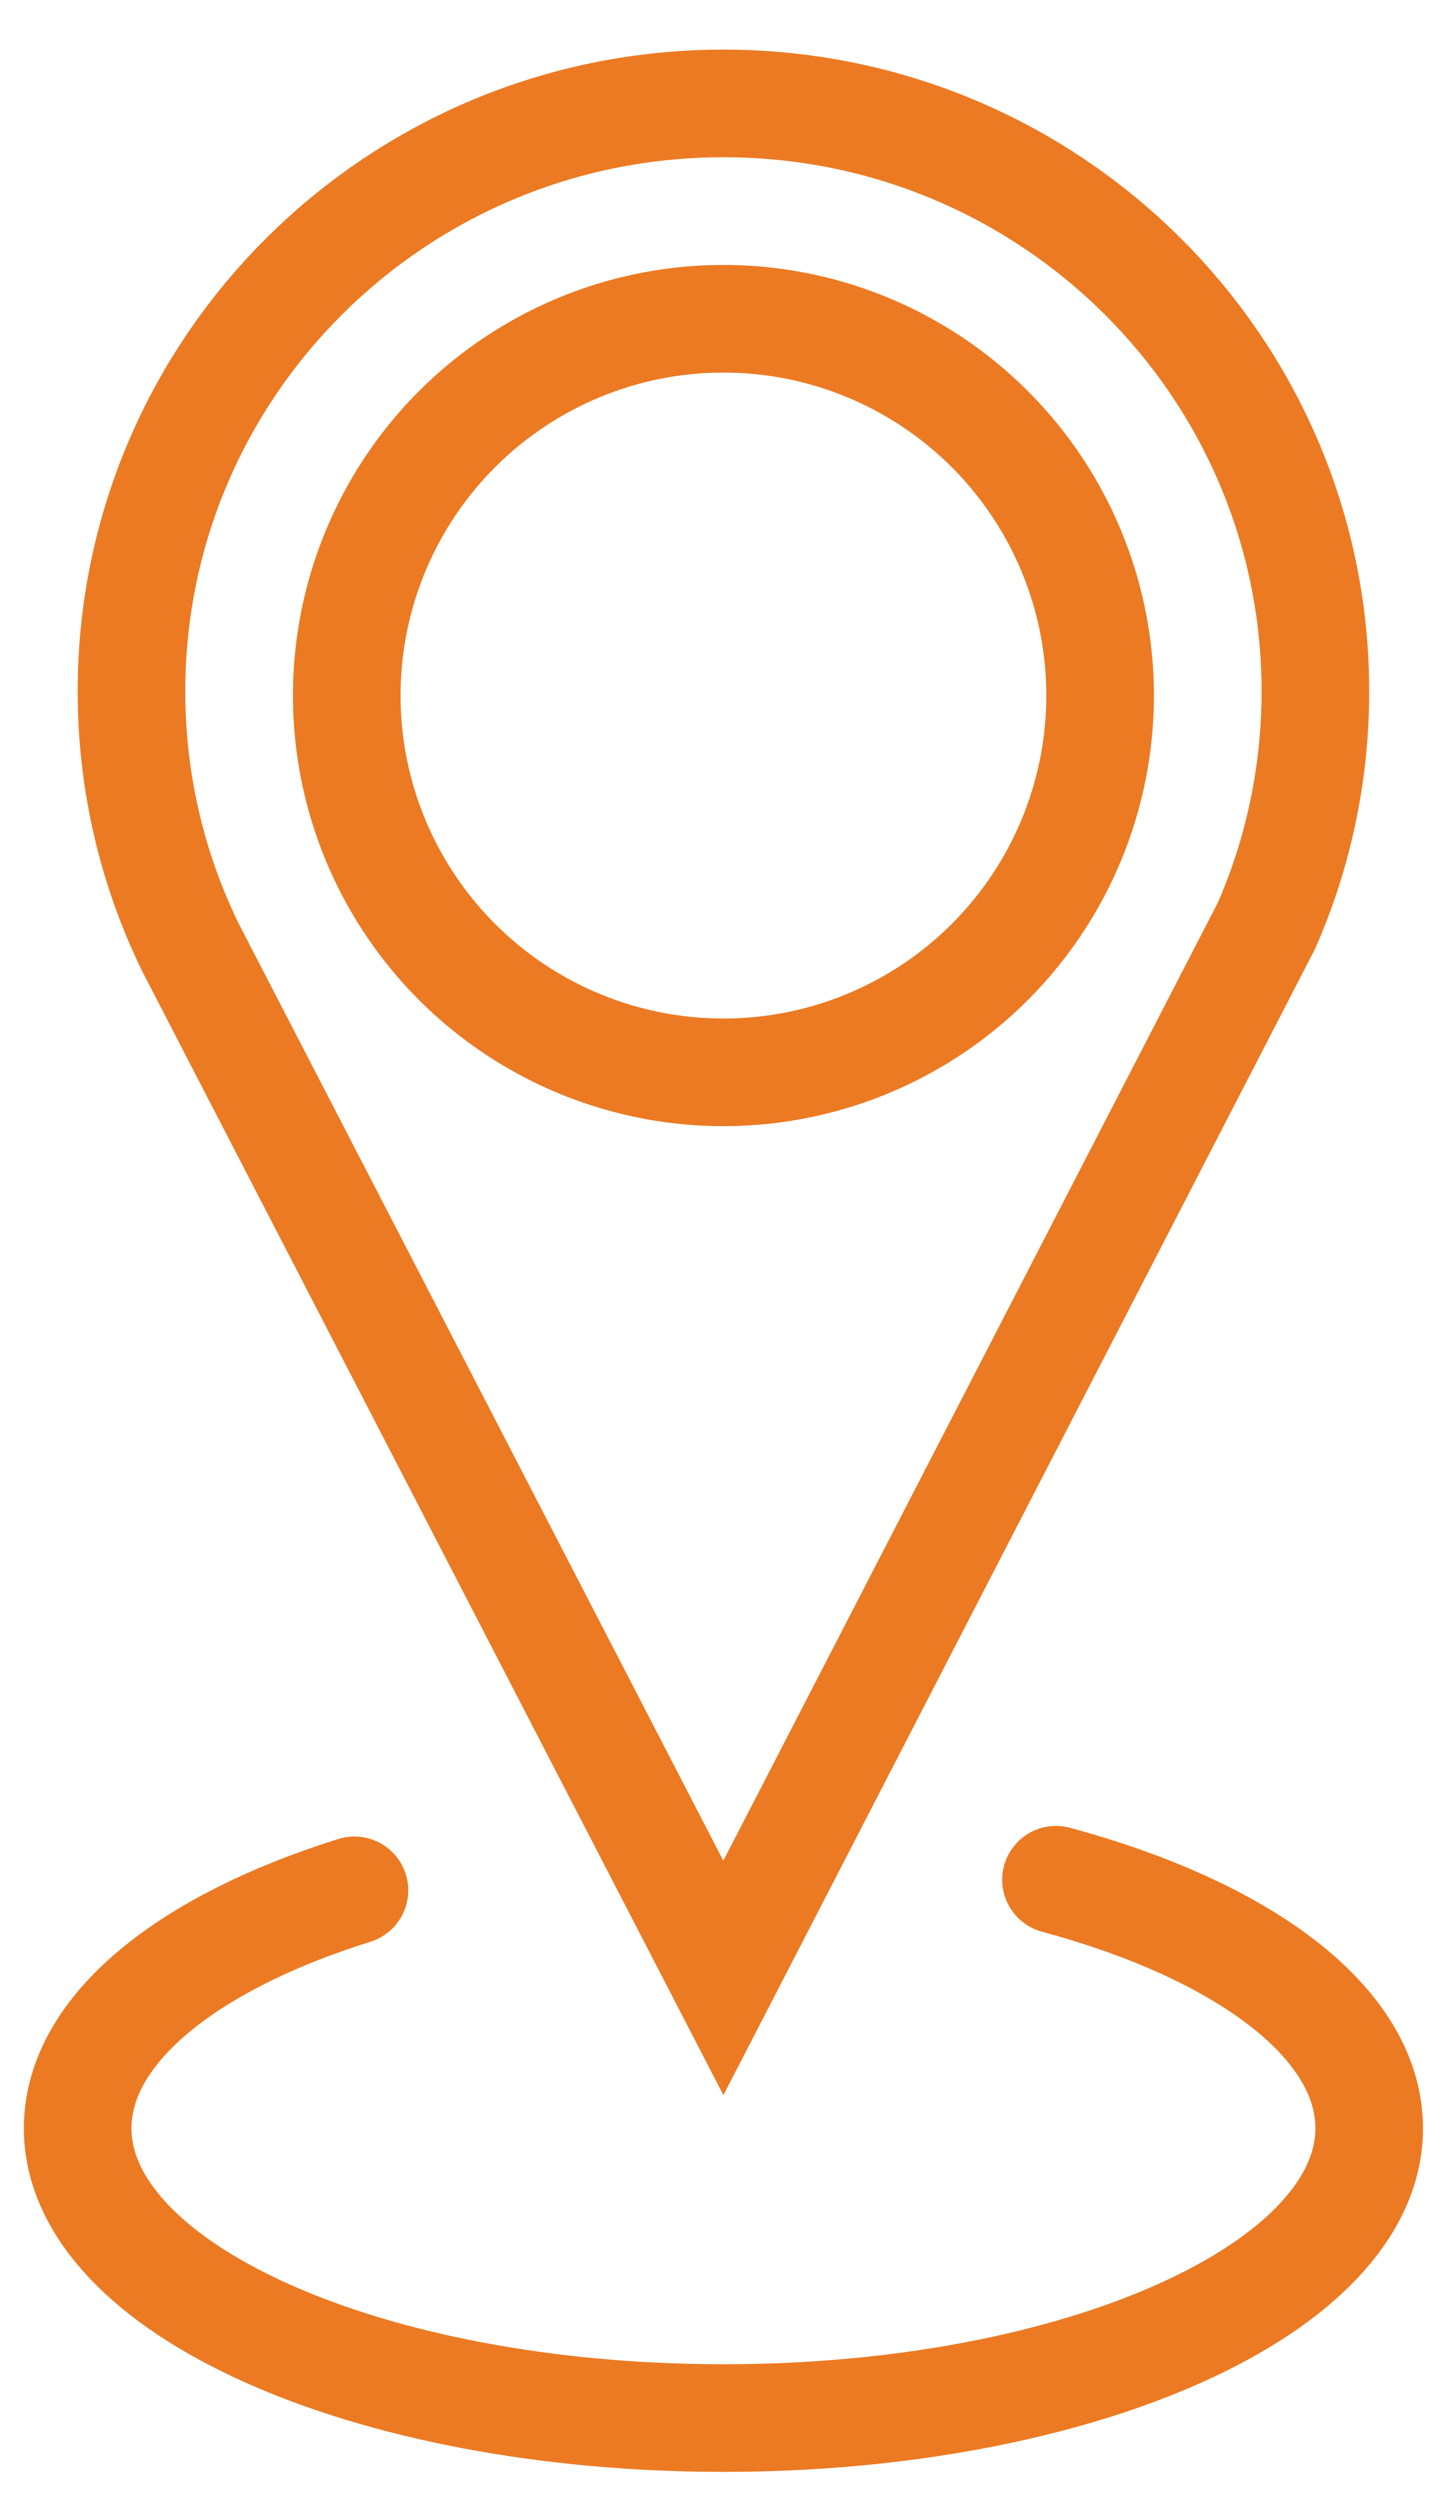
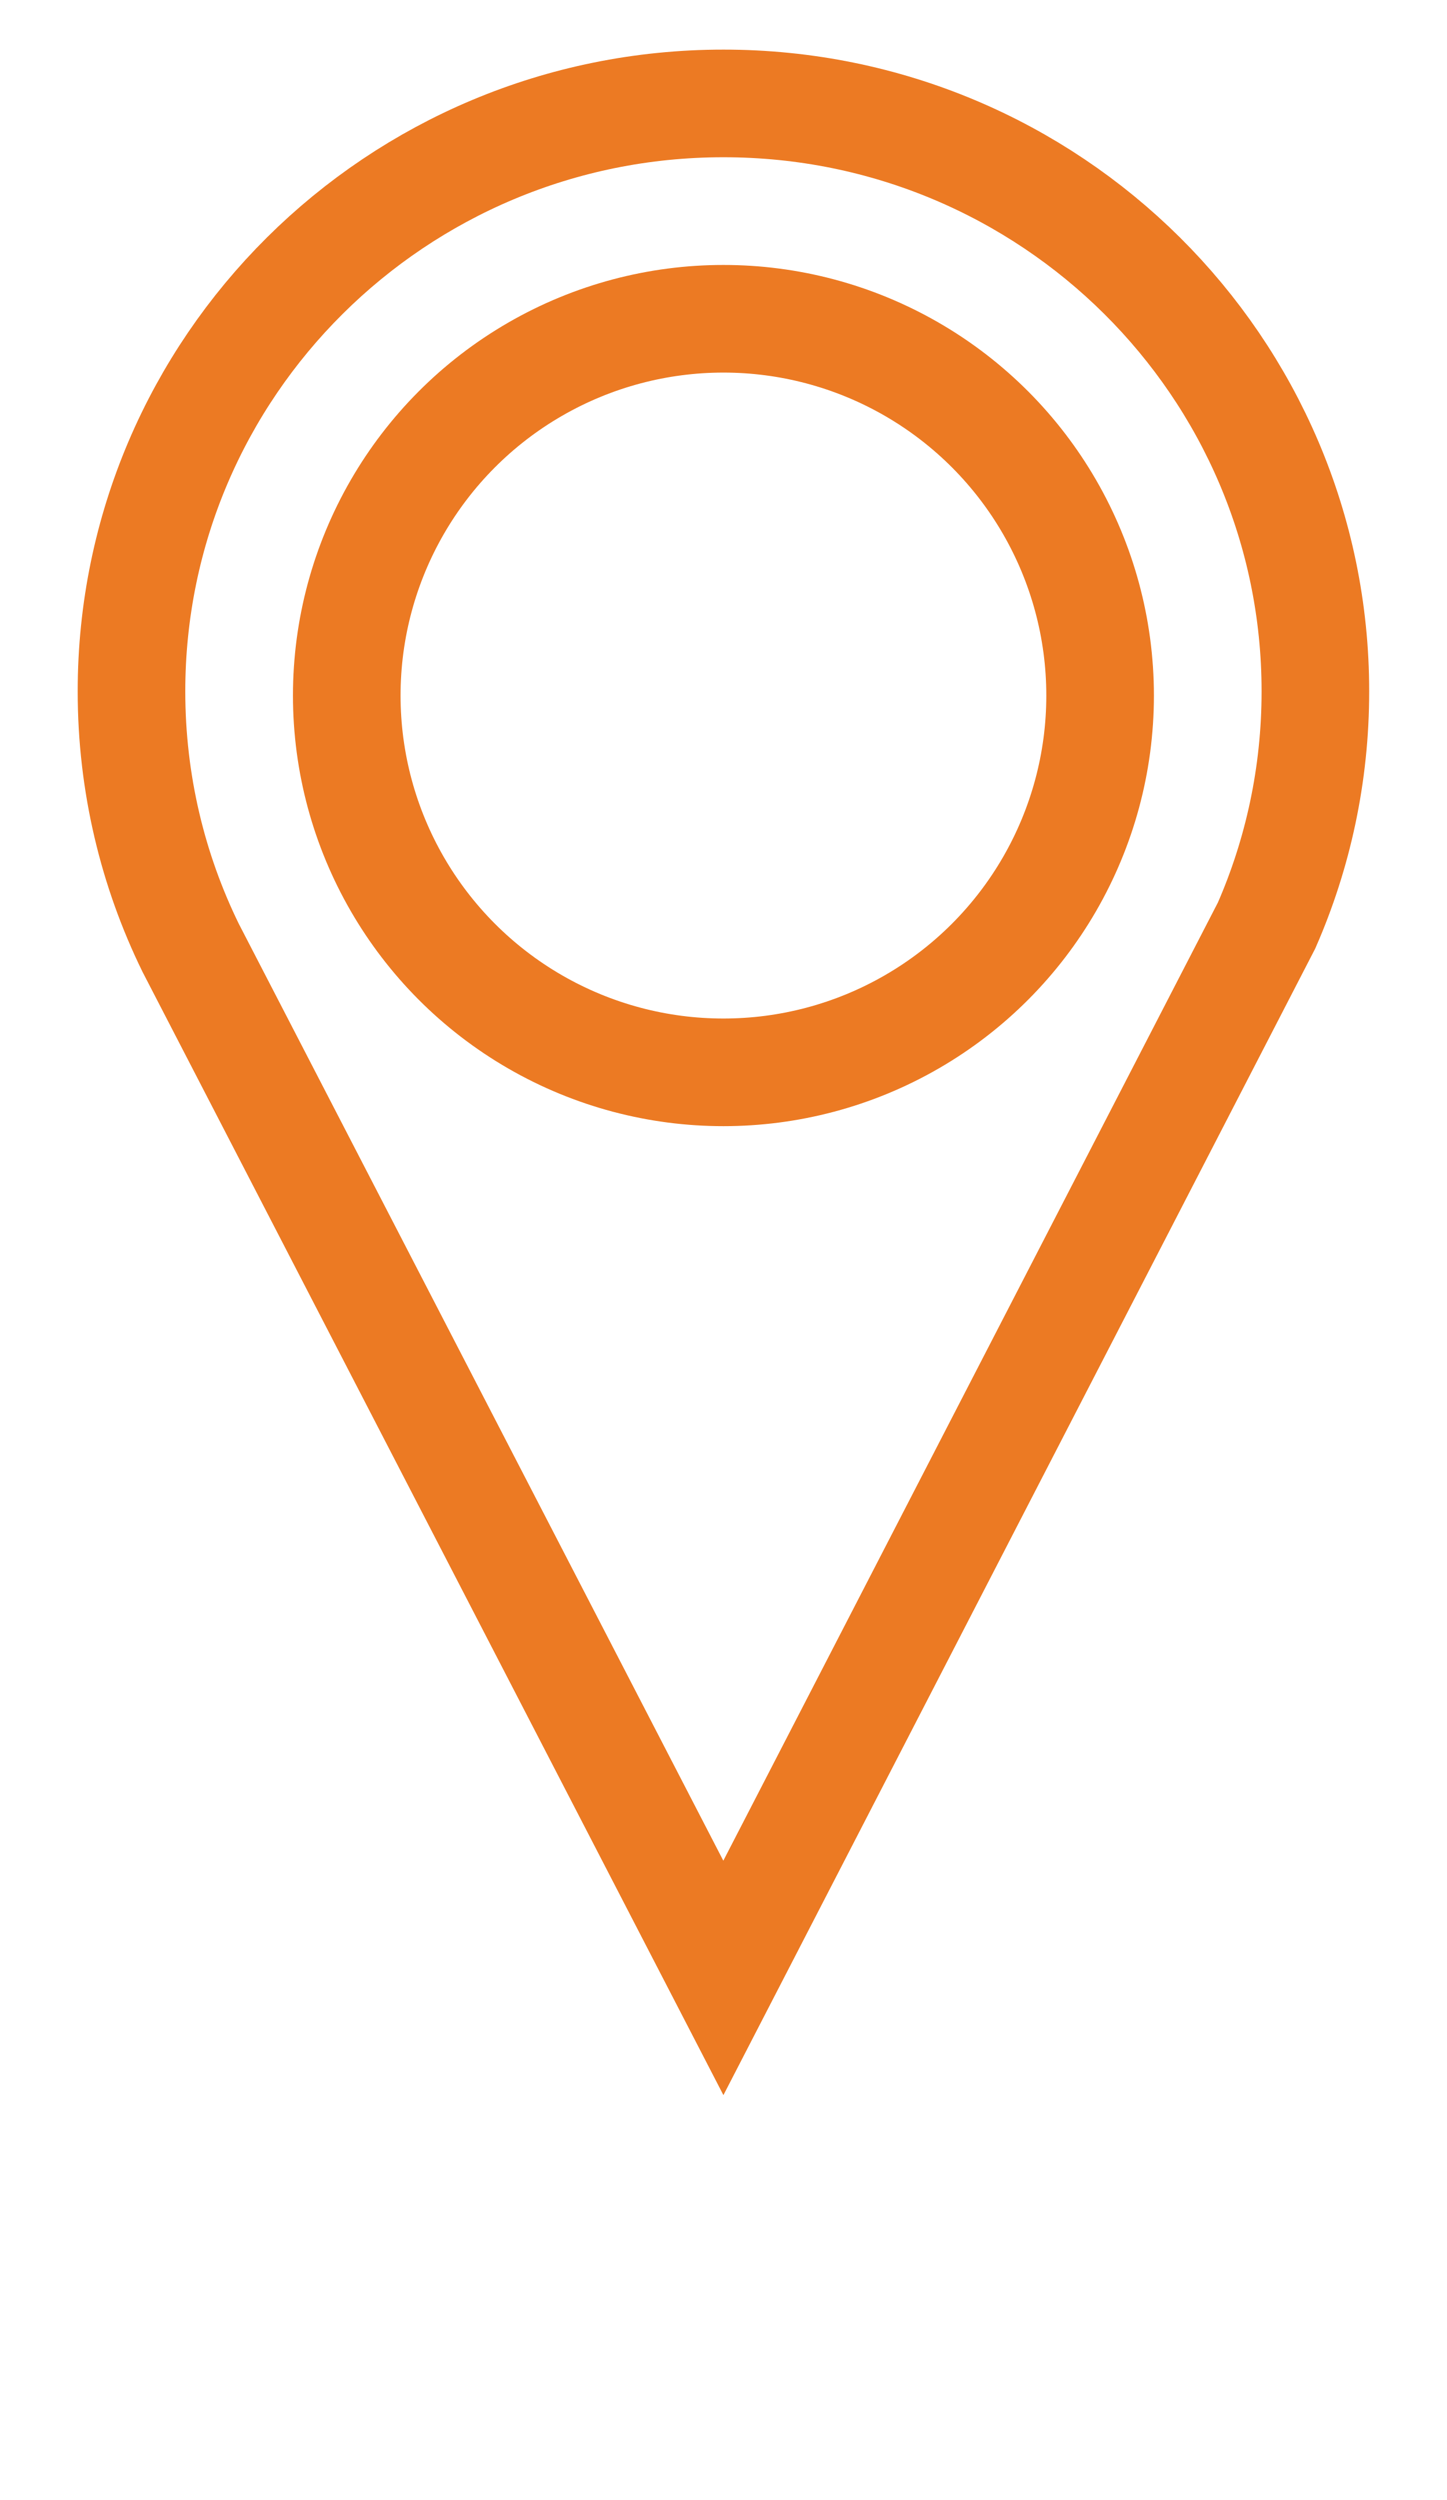
<svg xmlns="http://www.w3.org/2000/svg" width="22" height="38" viewBox="0 0 22 38" fill="none">
  <g id="Frame 36">
-     <path id="Ellipse 9" d="M5.389 28.732C2.845 29.528 1.181 30.851 1.181 32.348C1.181 34.781 5.577 36.753 10.999 36.753C16.422 36.753 20.817 34.781 20.817 32.348C20.817 30.745 18.909 29.341 16.055 28.571" stroke="#EC7A23" stroke-width="1.636" stroke-linecap="round" />
    <circle id="Ellipse 10" cx="10.999" cy="10.572" r="5.727" stroke="#EC7A23" stroke-width="1.636" />
    <path id="Ellipse 11" d="M1.999 10.508C1.999 5.578 6.024 1.572 10.999 1.572C15.975 1.572 19.999 5.578 19.999 10.508C19.999 11.774 19.734 12.977 19.257 14.067L10.998 30.063L2.899 14.407C2.323 13.23 1.999 11.907 1.999 10.508Z" stroke="#EC7A23" stroke-width="1.636" />
  </g>
</svg>